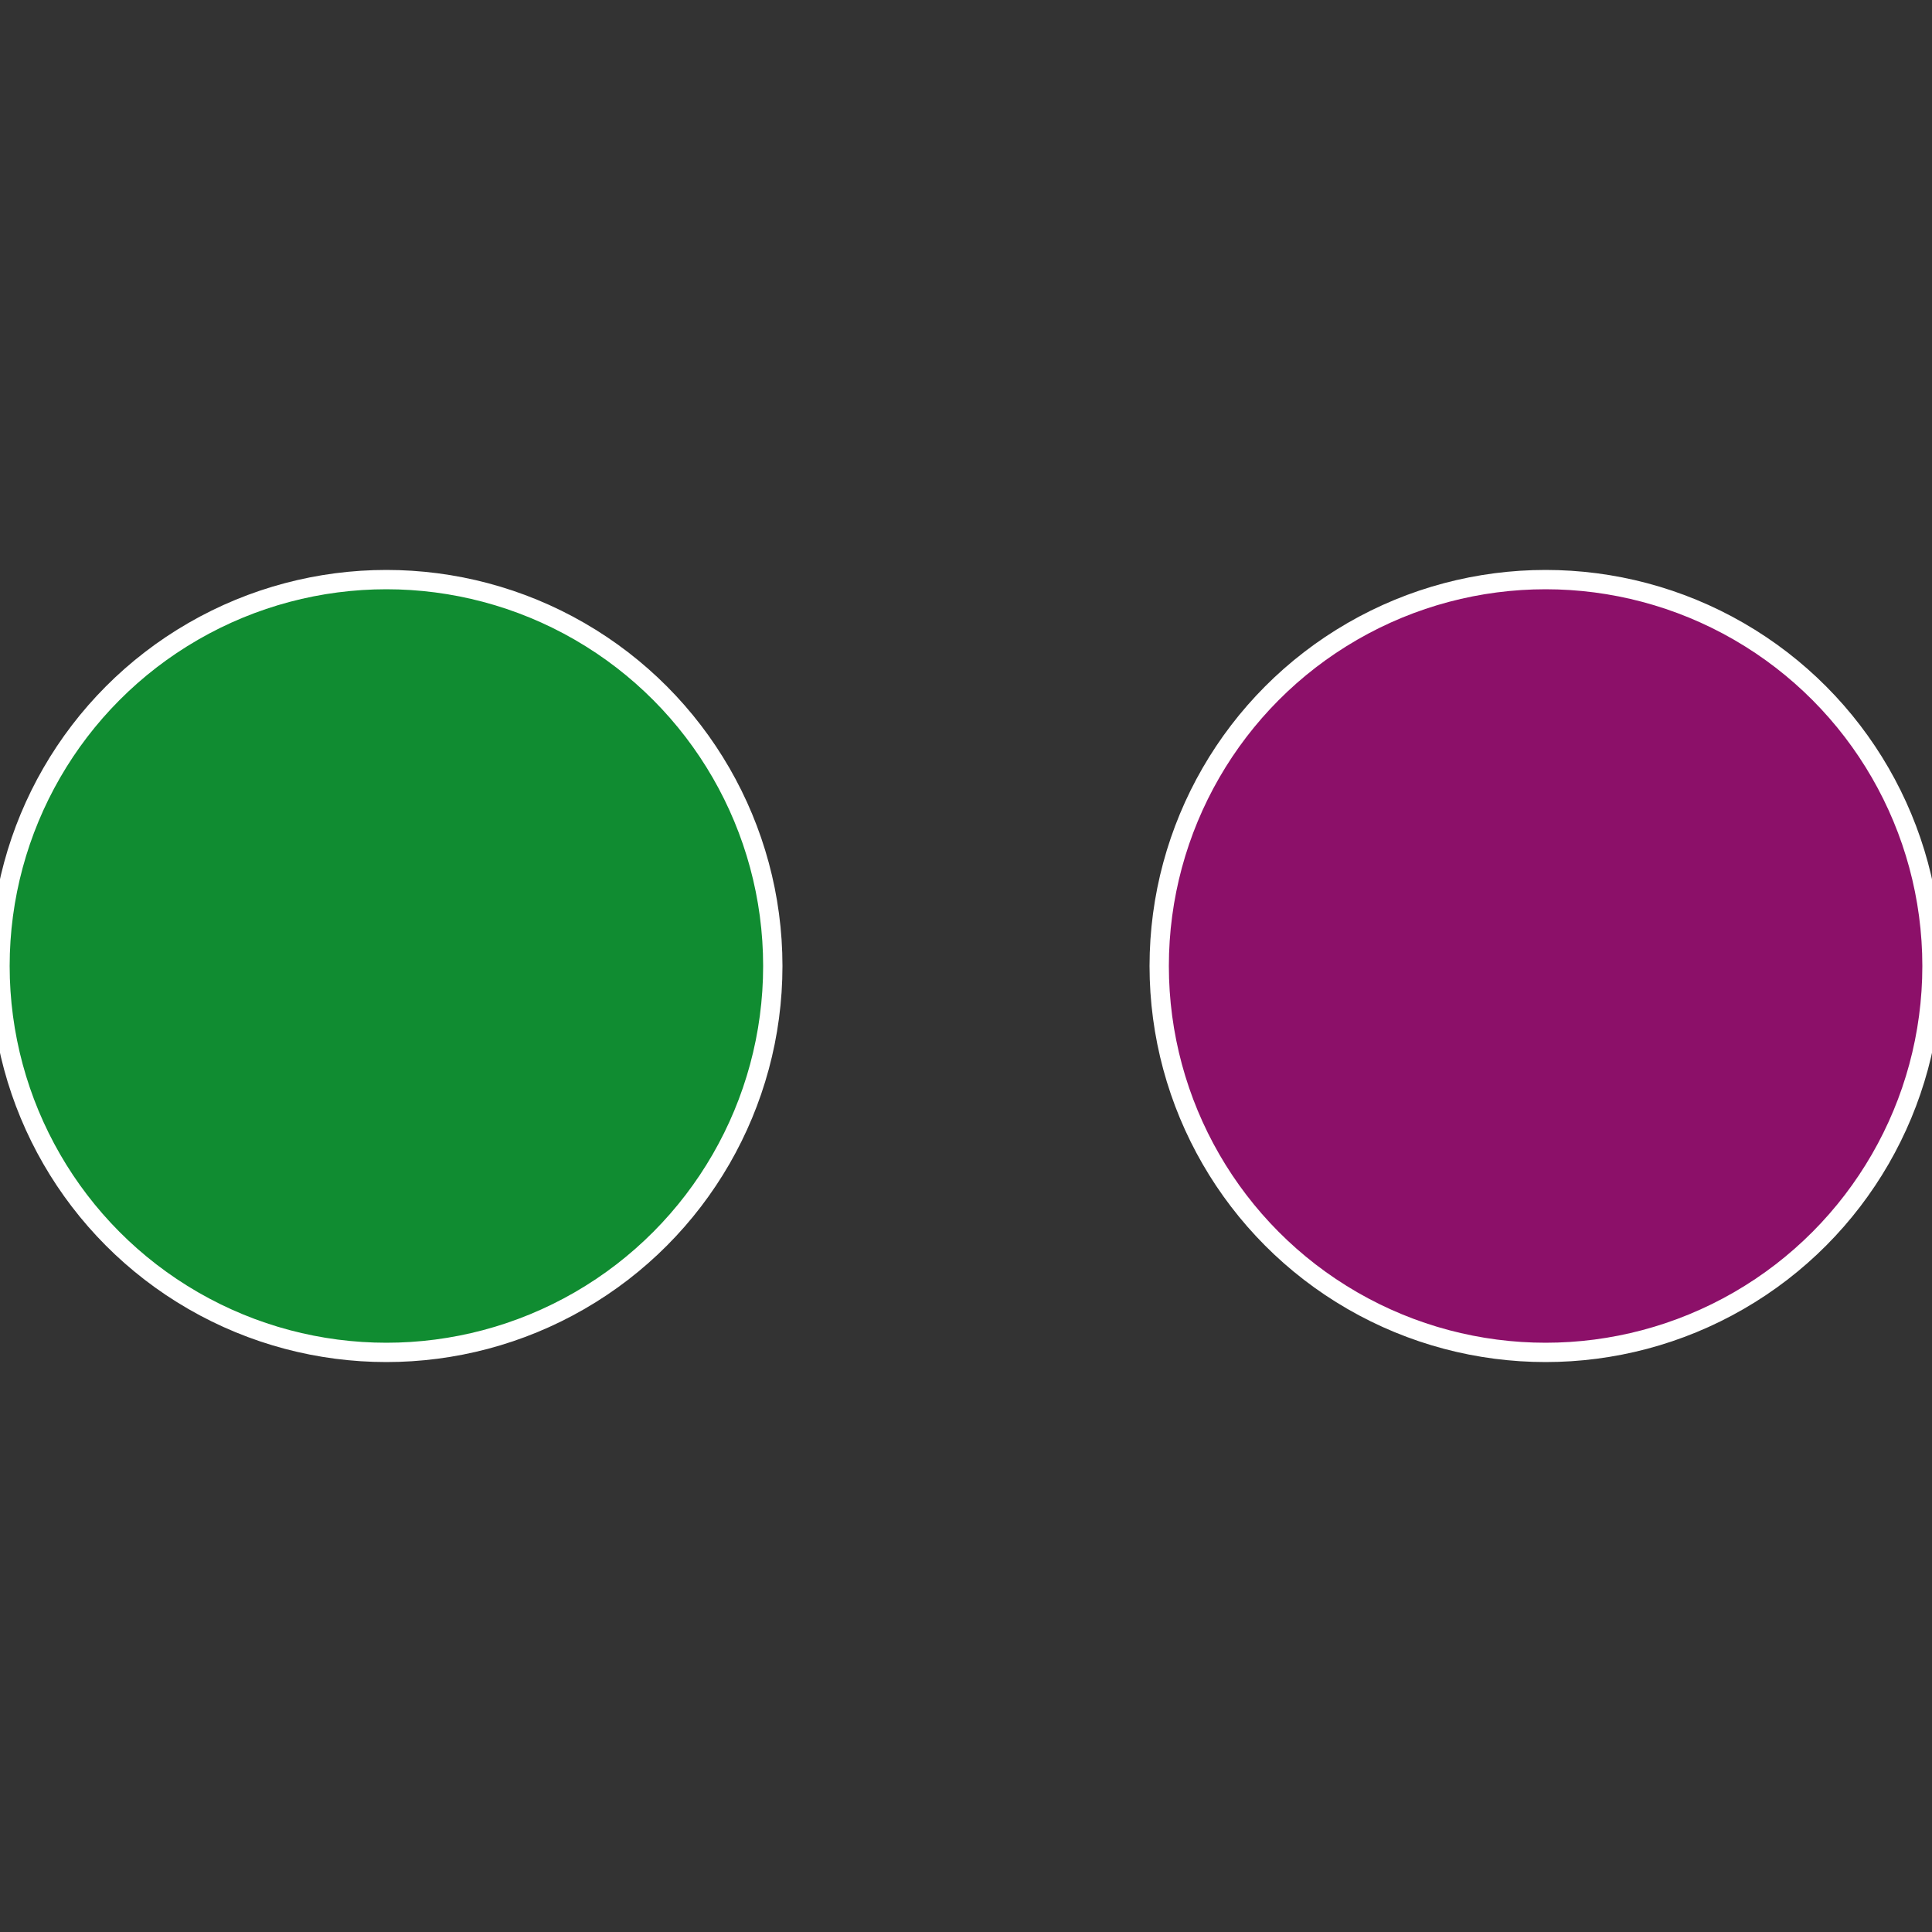
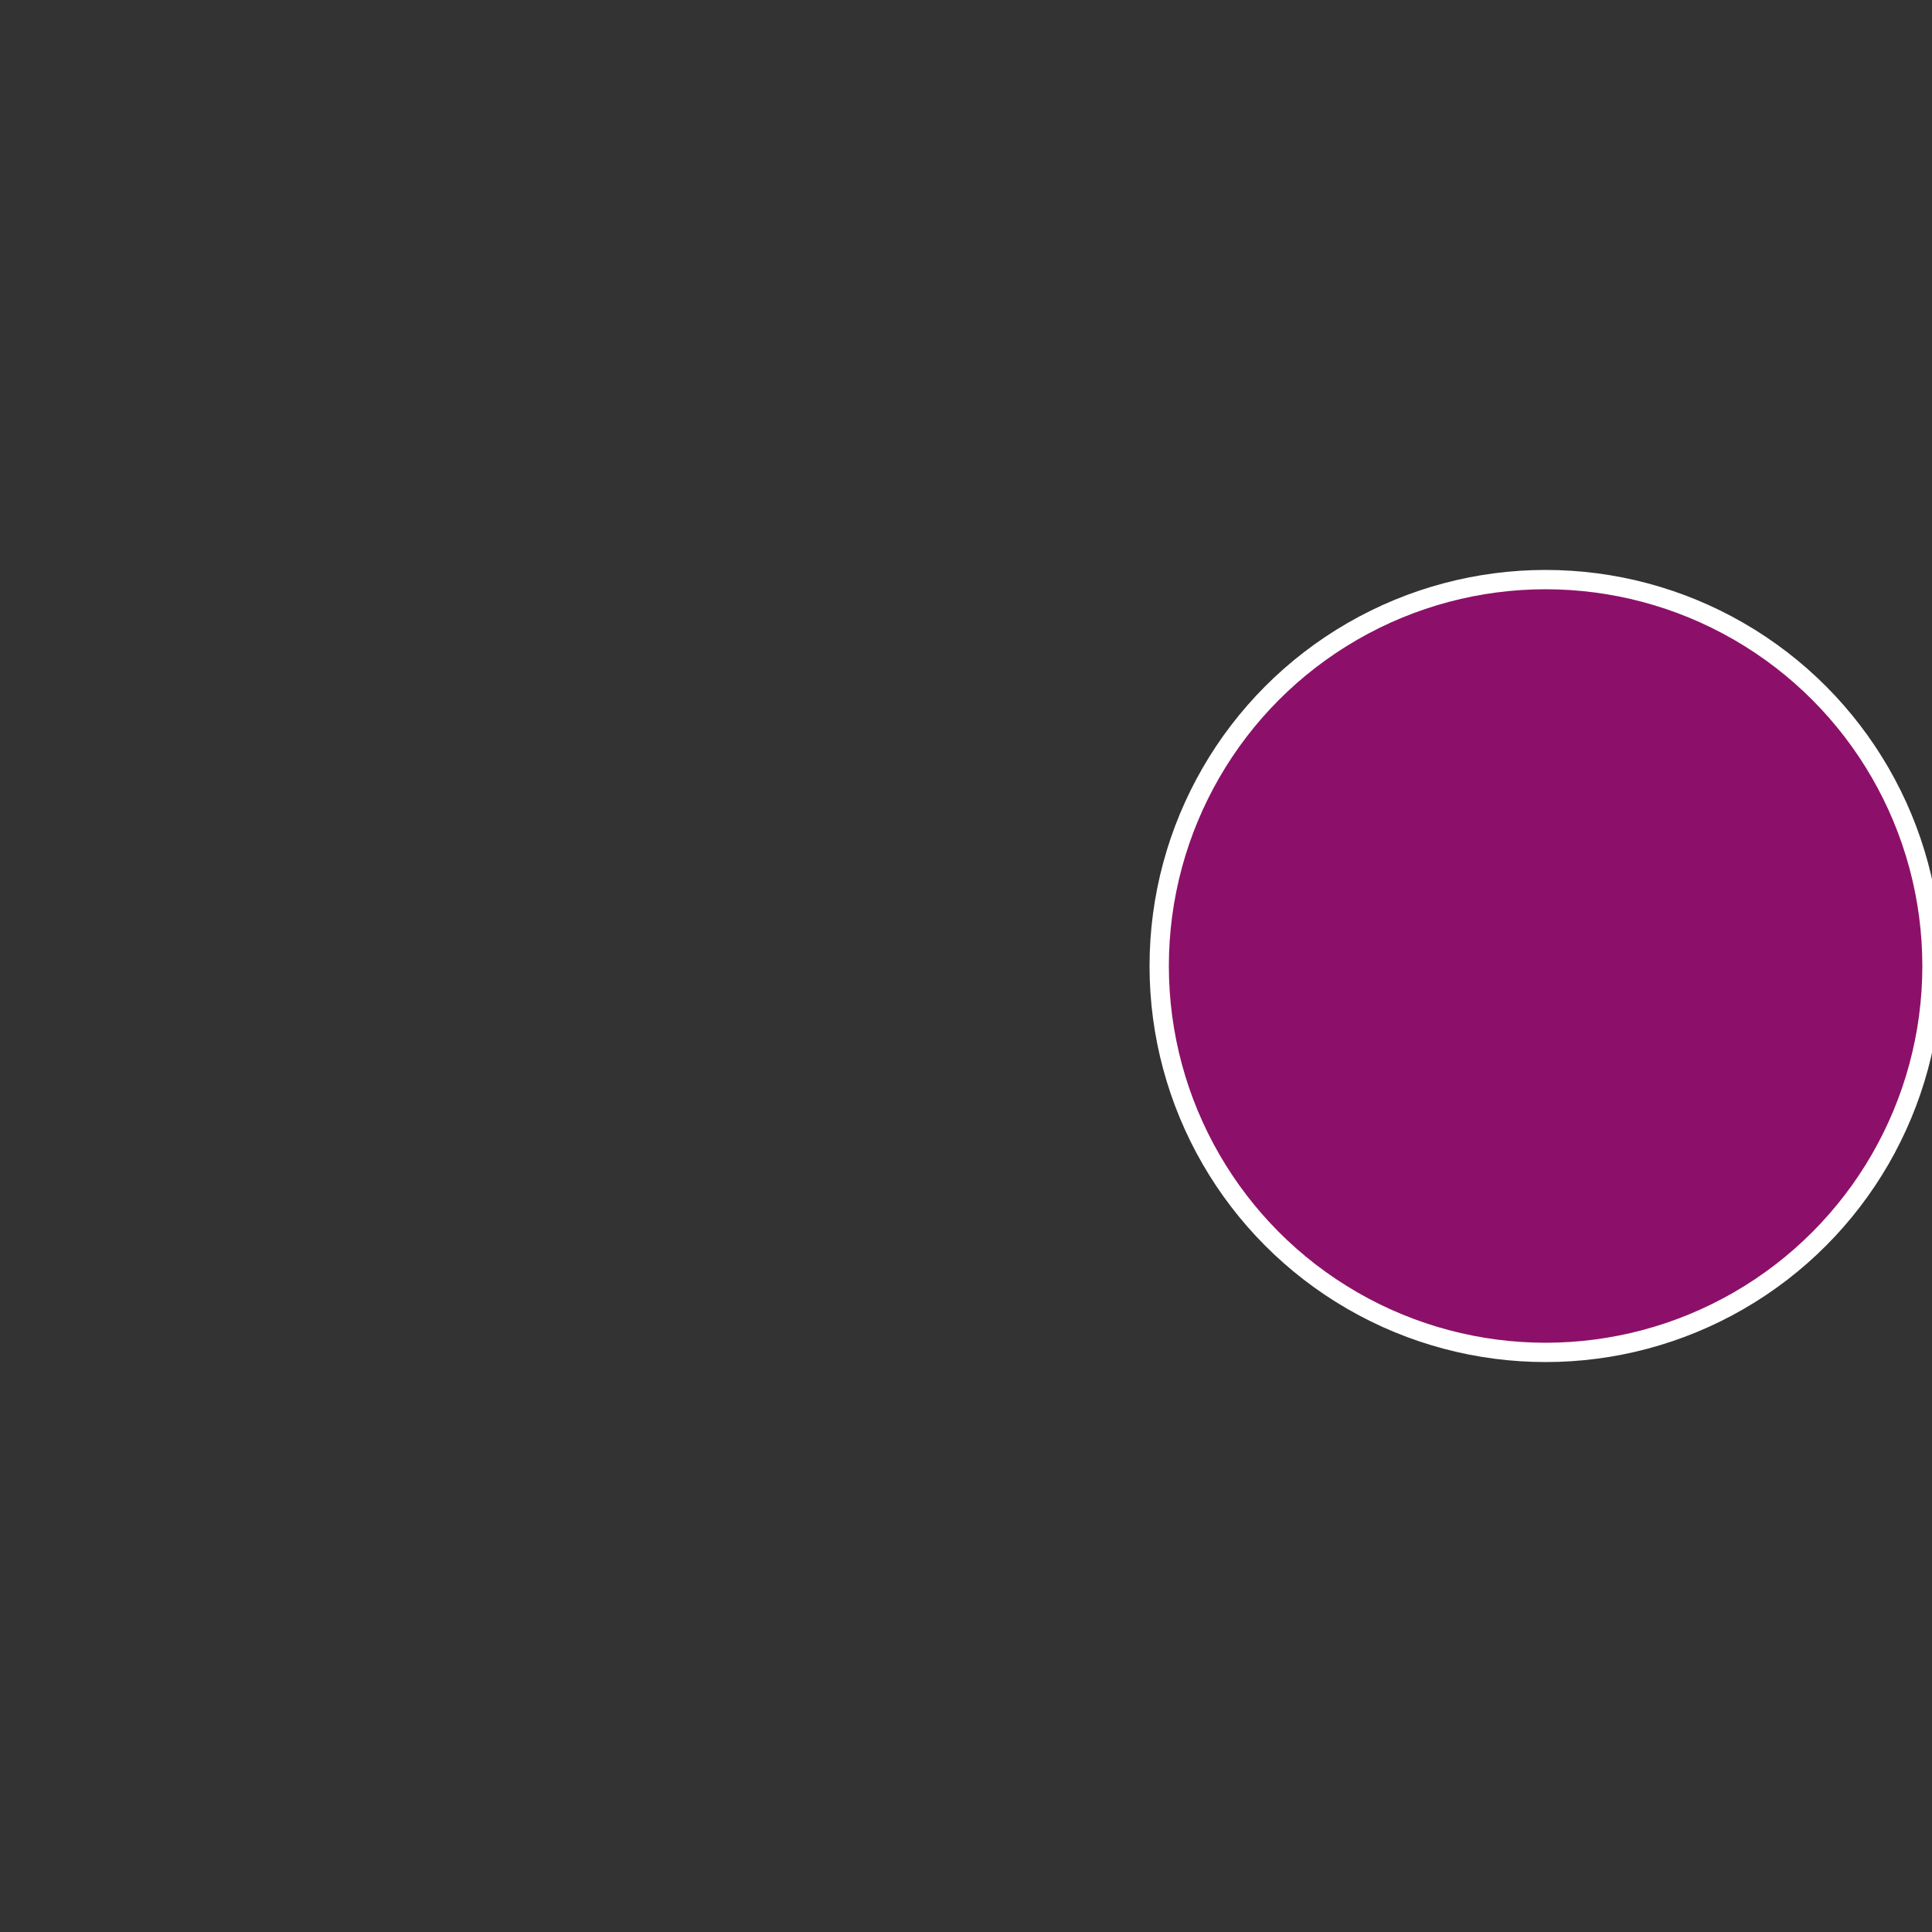
<svg xmlns="http://www.w3.org/2000/svg" width="500" height="500" viewBox="-1 -1 2 2">
  <rect x="-1" y="-1" width="2" height="2" fill="#333333" stroke="none" />
  <circle cx="0.6" cy="0" r="0.4" fill="#8c1069" stroke="#fff" stroke-width="1%" />
-   <circle cx="-0.6" cy="7.3478807948841E-17" r="0.4" fill="#108c31" stroke="#fff" stroke-width="1%" />
</svg>